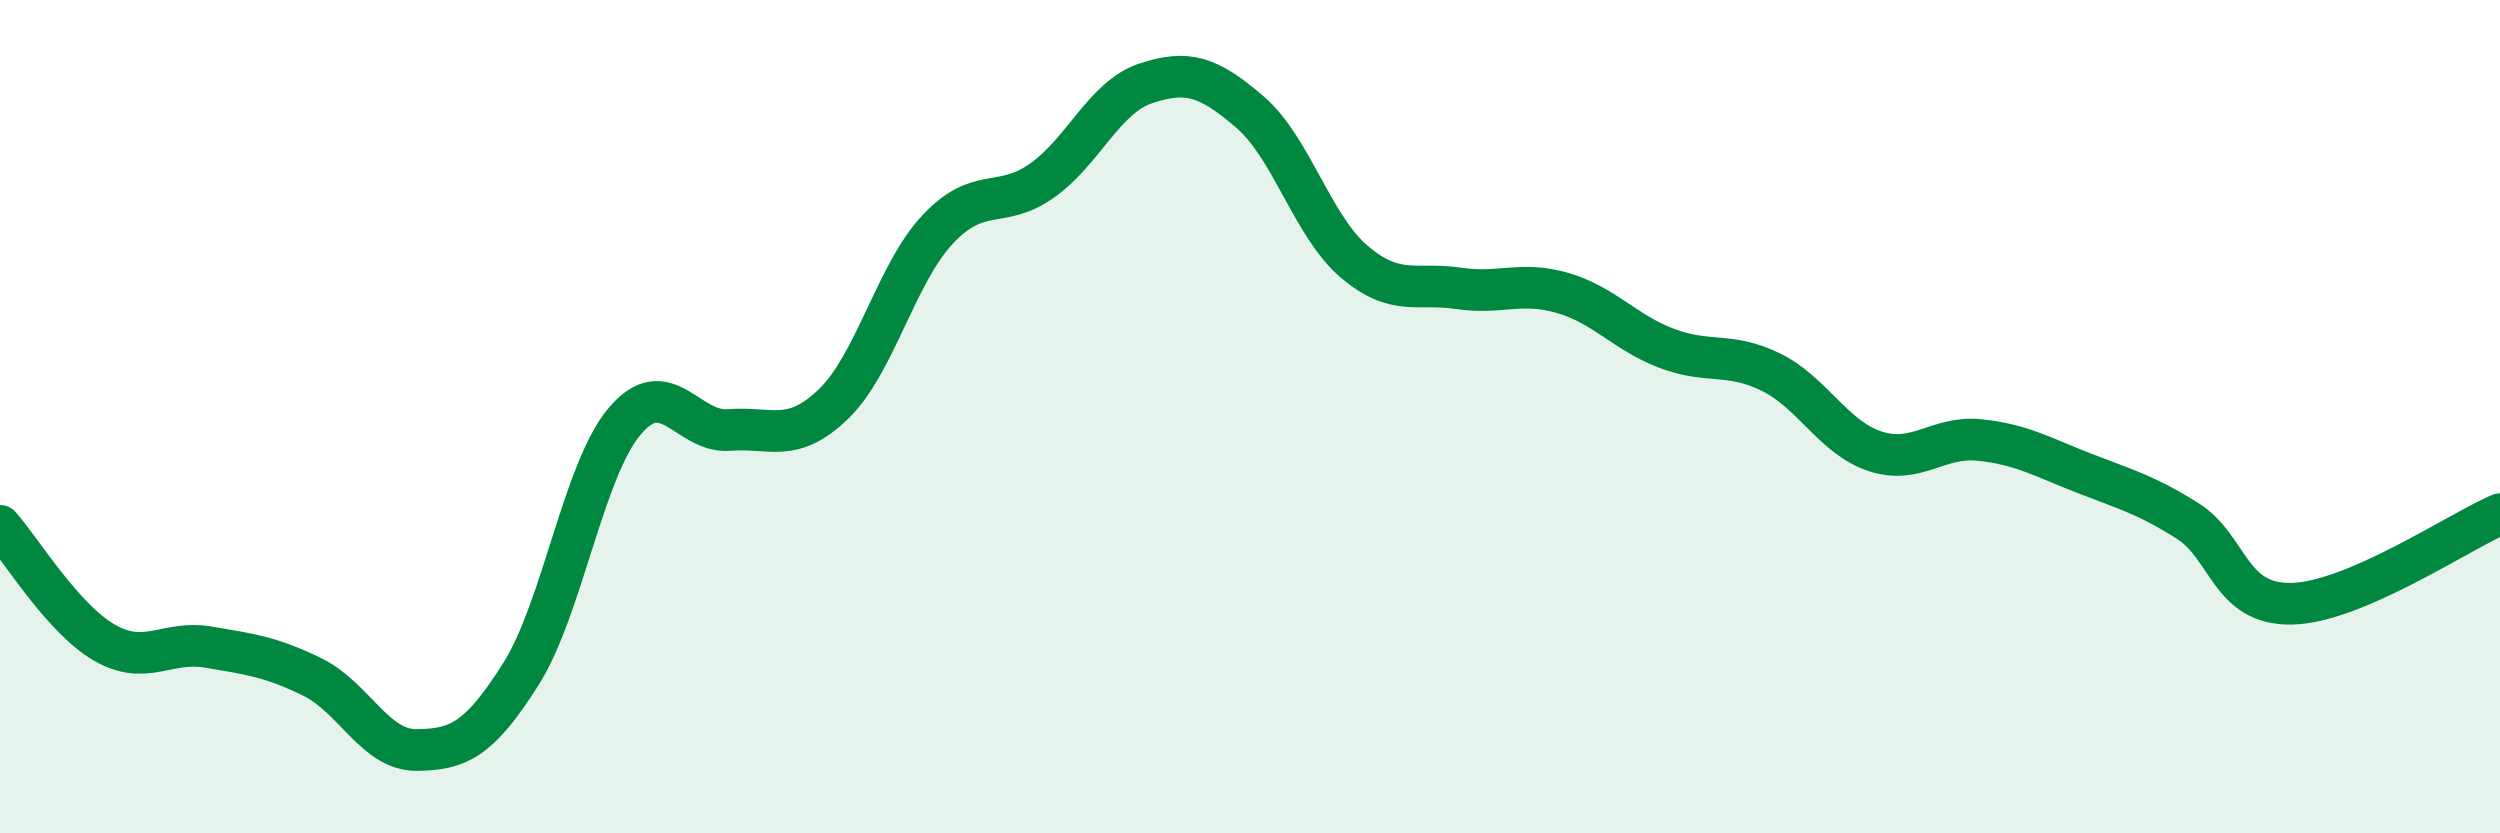
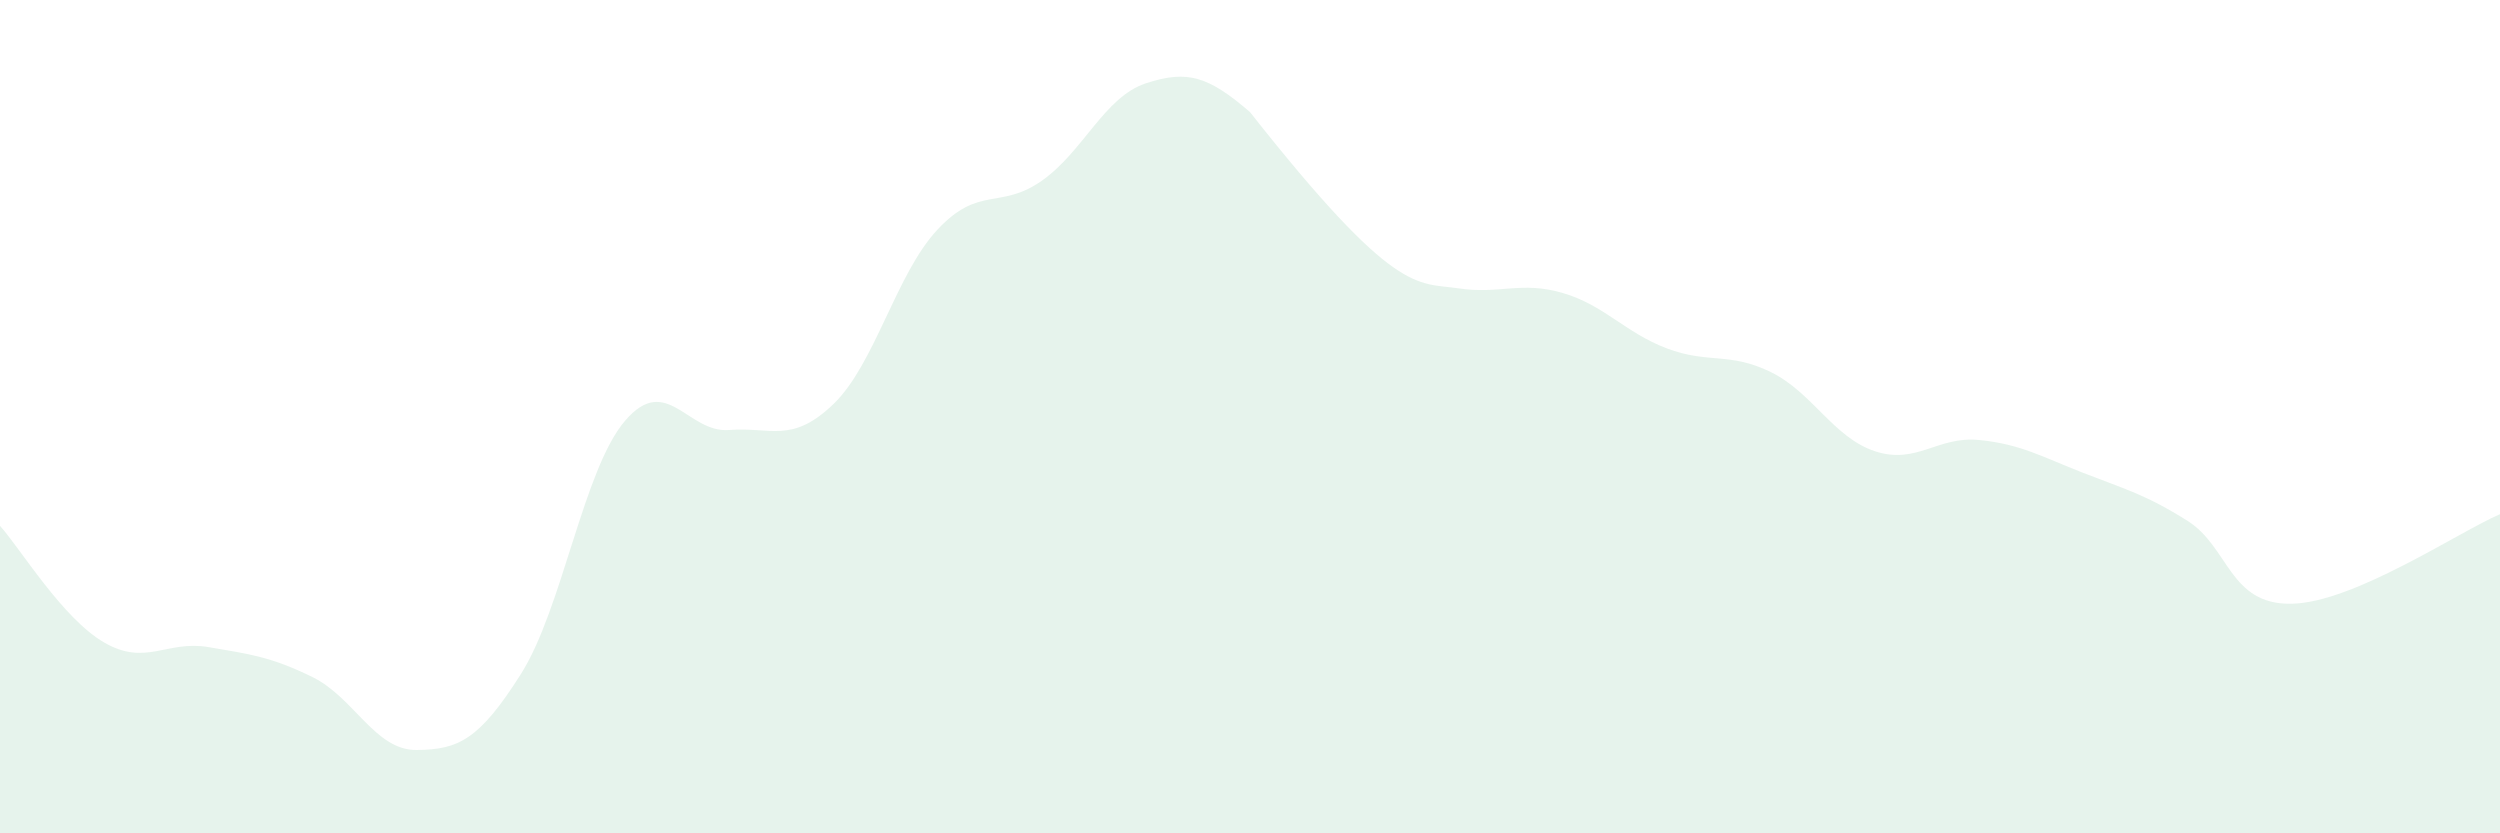
<svg xmlns="http://www.w3.org/2000/svg" width="60" height="20" viewBox="0 0 60 20">
-   <path d="M 0,12.62 C 0.5,13.18 1.5,14.84 2.5,15.42 C 3.5,16 4,15.36 5,15.53 C 6,15.7 6.5,15.76 7.5,16.25 C 8.5,16.74 9,18.01 10,18 C 11,17.99 11.5,17.76 12.5,16.18 C 13.5,14.6 14,11.27 15,10.1 C 16,8.93 16.5,10.4 17.5,10.32 C 18.5,10.24 19,10.66 20,9.7 C 21,8.74 21.5,6.58 22.5,5.51 C 23.5,4.44 24,5.04 25,4.34 C 26,3.64 26.5,2.33 27.5,2 C 28.5,1.67 29,1.83 30,2.69 C 31,3.55 31.5,5.43 32.5,6.28 C 33.5,7.13 34,6.77 35,6.92 C 36,7.07 36.5,6.74 37.5,7.03 C 38.5,7.32 39,7.98 40,8.36 C 41,8.74 41.5,8.44 42.5,8.93 C 43.5,9.42 44,10.5 45,10.83 C 46,11.16 46.5,10.46 47.5,10.56 C 48.5,10.66 49,10.96 50,11.35 C 51,11.74 51.5,11.87 52.5,12.5 C 53.5,13.13 53.5,14.52 55,14.49 C 56.5,14.46 59,12.77 60,12.34L60 20L0 20Z" fill="#008740" opacity="0.1" stroke-linecap="round" stroke-linejoin="round" />
-   <path d="M 0,12.62 C 0.5,13.18 1.5,14.84 2.5,15.42 C 3.5,16 4,15.36 5,15.53 C 6,15.7 6.5,15.76 7.5,16.25 C 8.5,16.74 9,18.01 10,18 C 11,17.99 11.5,17.76 12.5,16.18 C 13.5,14.6 14,11.27 15,10.1 C 16,8.93 16.5,10.4 17.5,10.32 C 18.5,10.24 19,10.66 20,9.7 C 21,8.74 21.5,6.58 22.5,5.51 C 23.5,4.44 24,5.04 25,4.34 C 26,3.64 26.5,2.33 27.5,2 C 28.5,1.67 29,1.83 30,2.69 C 31,3.55 31.5,5.43 32.5,6.28 C 33.5,7.13 34,6.77 35,6.92 C 36,7.07 36.5,6.74 37.5,7.03 C 38.5,7.32 39,7.98 40,8.36 C 41,8.74 41.5,8.44 42.5,8.93 C 43.5,9.42 44,10.5 45,10.83 C 46,11.16 46.5,10.46 47.5,10.56 C 48.5,10.66 49,10.96 50,11.35 C 51,11.74 51.5,11.87 52.5,12.5 C 53.5,13.13 53.5,14.52 55,14.49 C 56.5,14.46 59,12.77 60,12.34" stroke="#008740" stroke-width="1" fill="none" stroke-linecap="round" stroke-linejoin="round" />
+   <path d="M 0,12.62 C 0.5,13.18 1.5,14.84 2.5,15.42 C 3.5,16 4,15.36 5,15.53 C 6,15.7 6.5,15.76 7.5,16.25 C 8.5,16.74 9,18.01 10,18 C 11,17.99 11.5,17.76 12.5,16.18 C 13.5,14.6 14,11.27 15,10.1 C 16,8.93 16.5,10.4 17.5,10.32 C 18.5,10.24 19,10.66 20,9.7 C 21,8.74 21.5,6.58 22.5,5.51 C 23.5,4.44 24,5.04 25,4.34 C 26,3.64 26.5,2.33 27.5,2 C 28.5,1.67 29,1.83 30,2.69 C 33.5,7.13 34,6.77 35,6.92 C 36,7.07 36.5,6.74 37.5,7.03 C 38.5,7.32 39,7.98 40,8.36 C 41,8.74 41.5,8.44 42.5,8.93 C 43.5,9.42 44,10.5 45,10.83 C 46,11.16 46.5,10.46 47.5,10.56 C 48.5,10.66 49,10.96 50,11.35 C 51,11.74 51.5,11.87 52.5,12.5 C 53.5,13.13 53.5,14.52 55,14.49 C 56.5,14.46 59,12.77 60,12.34L60 20L0 20Z" fill="#008740" opacity="0.1" stroke-linecap="round" stroke-linejoin="round" />
</svg>